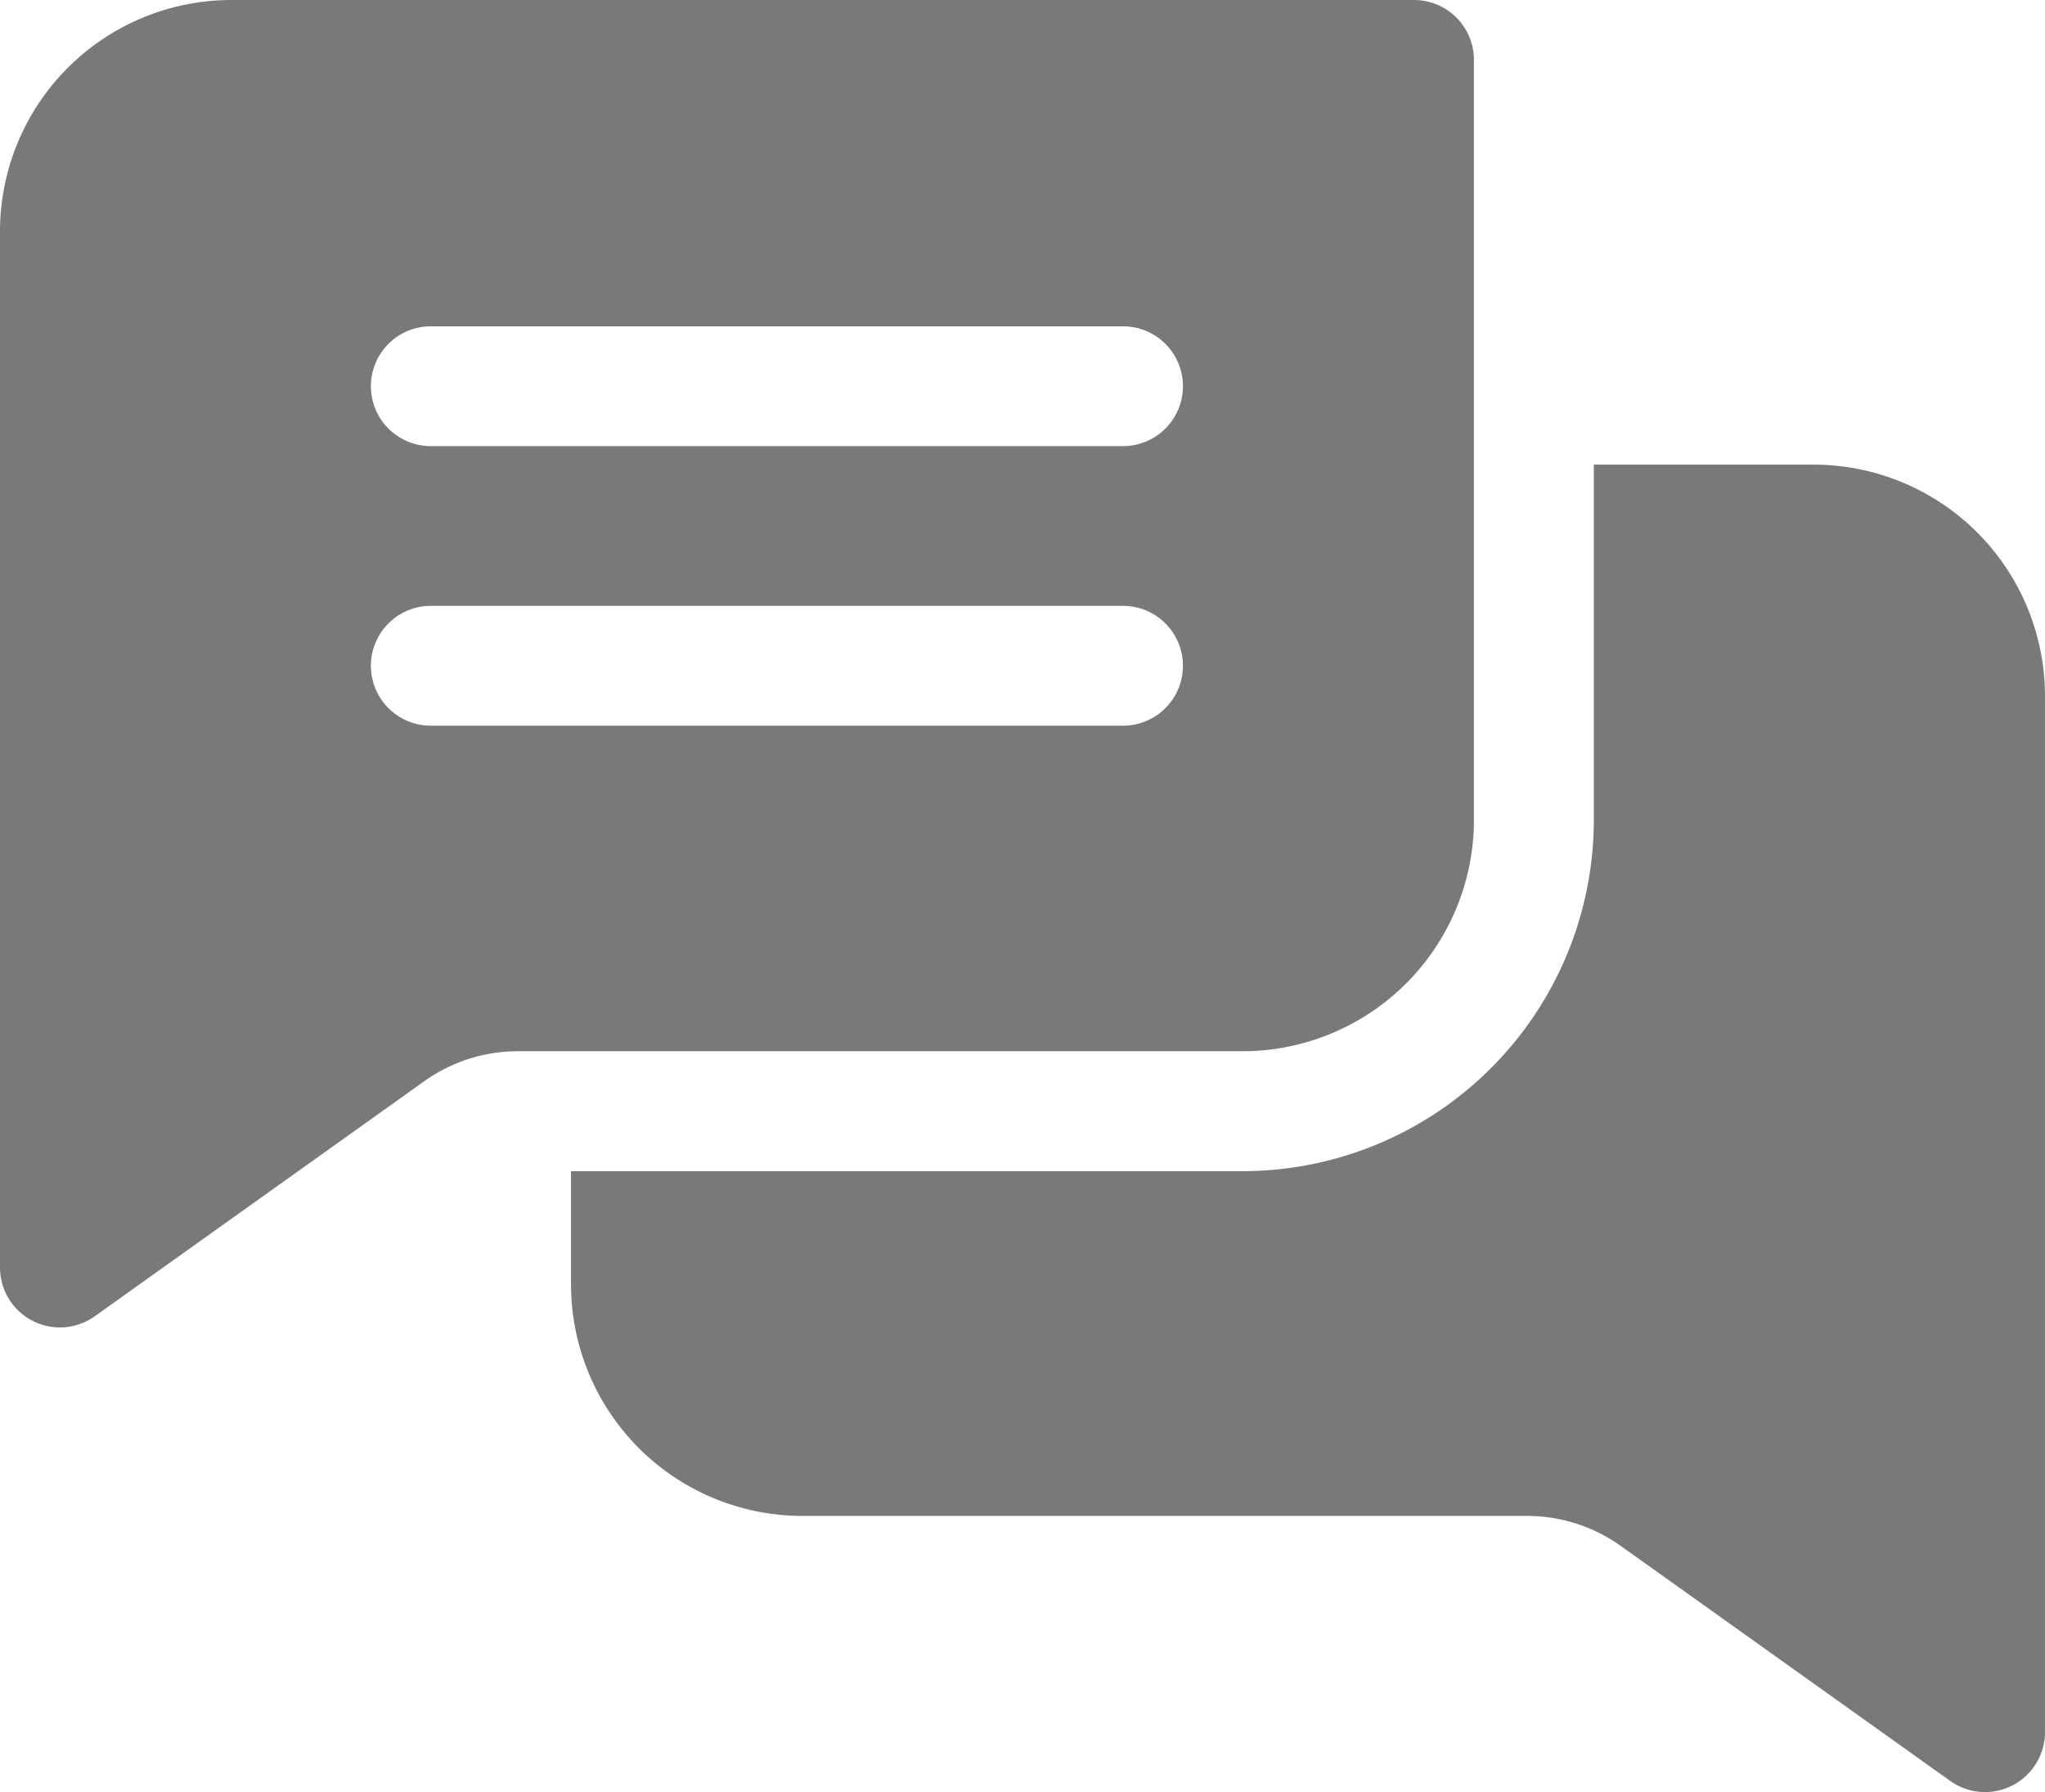
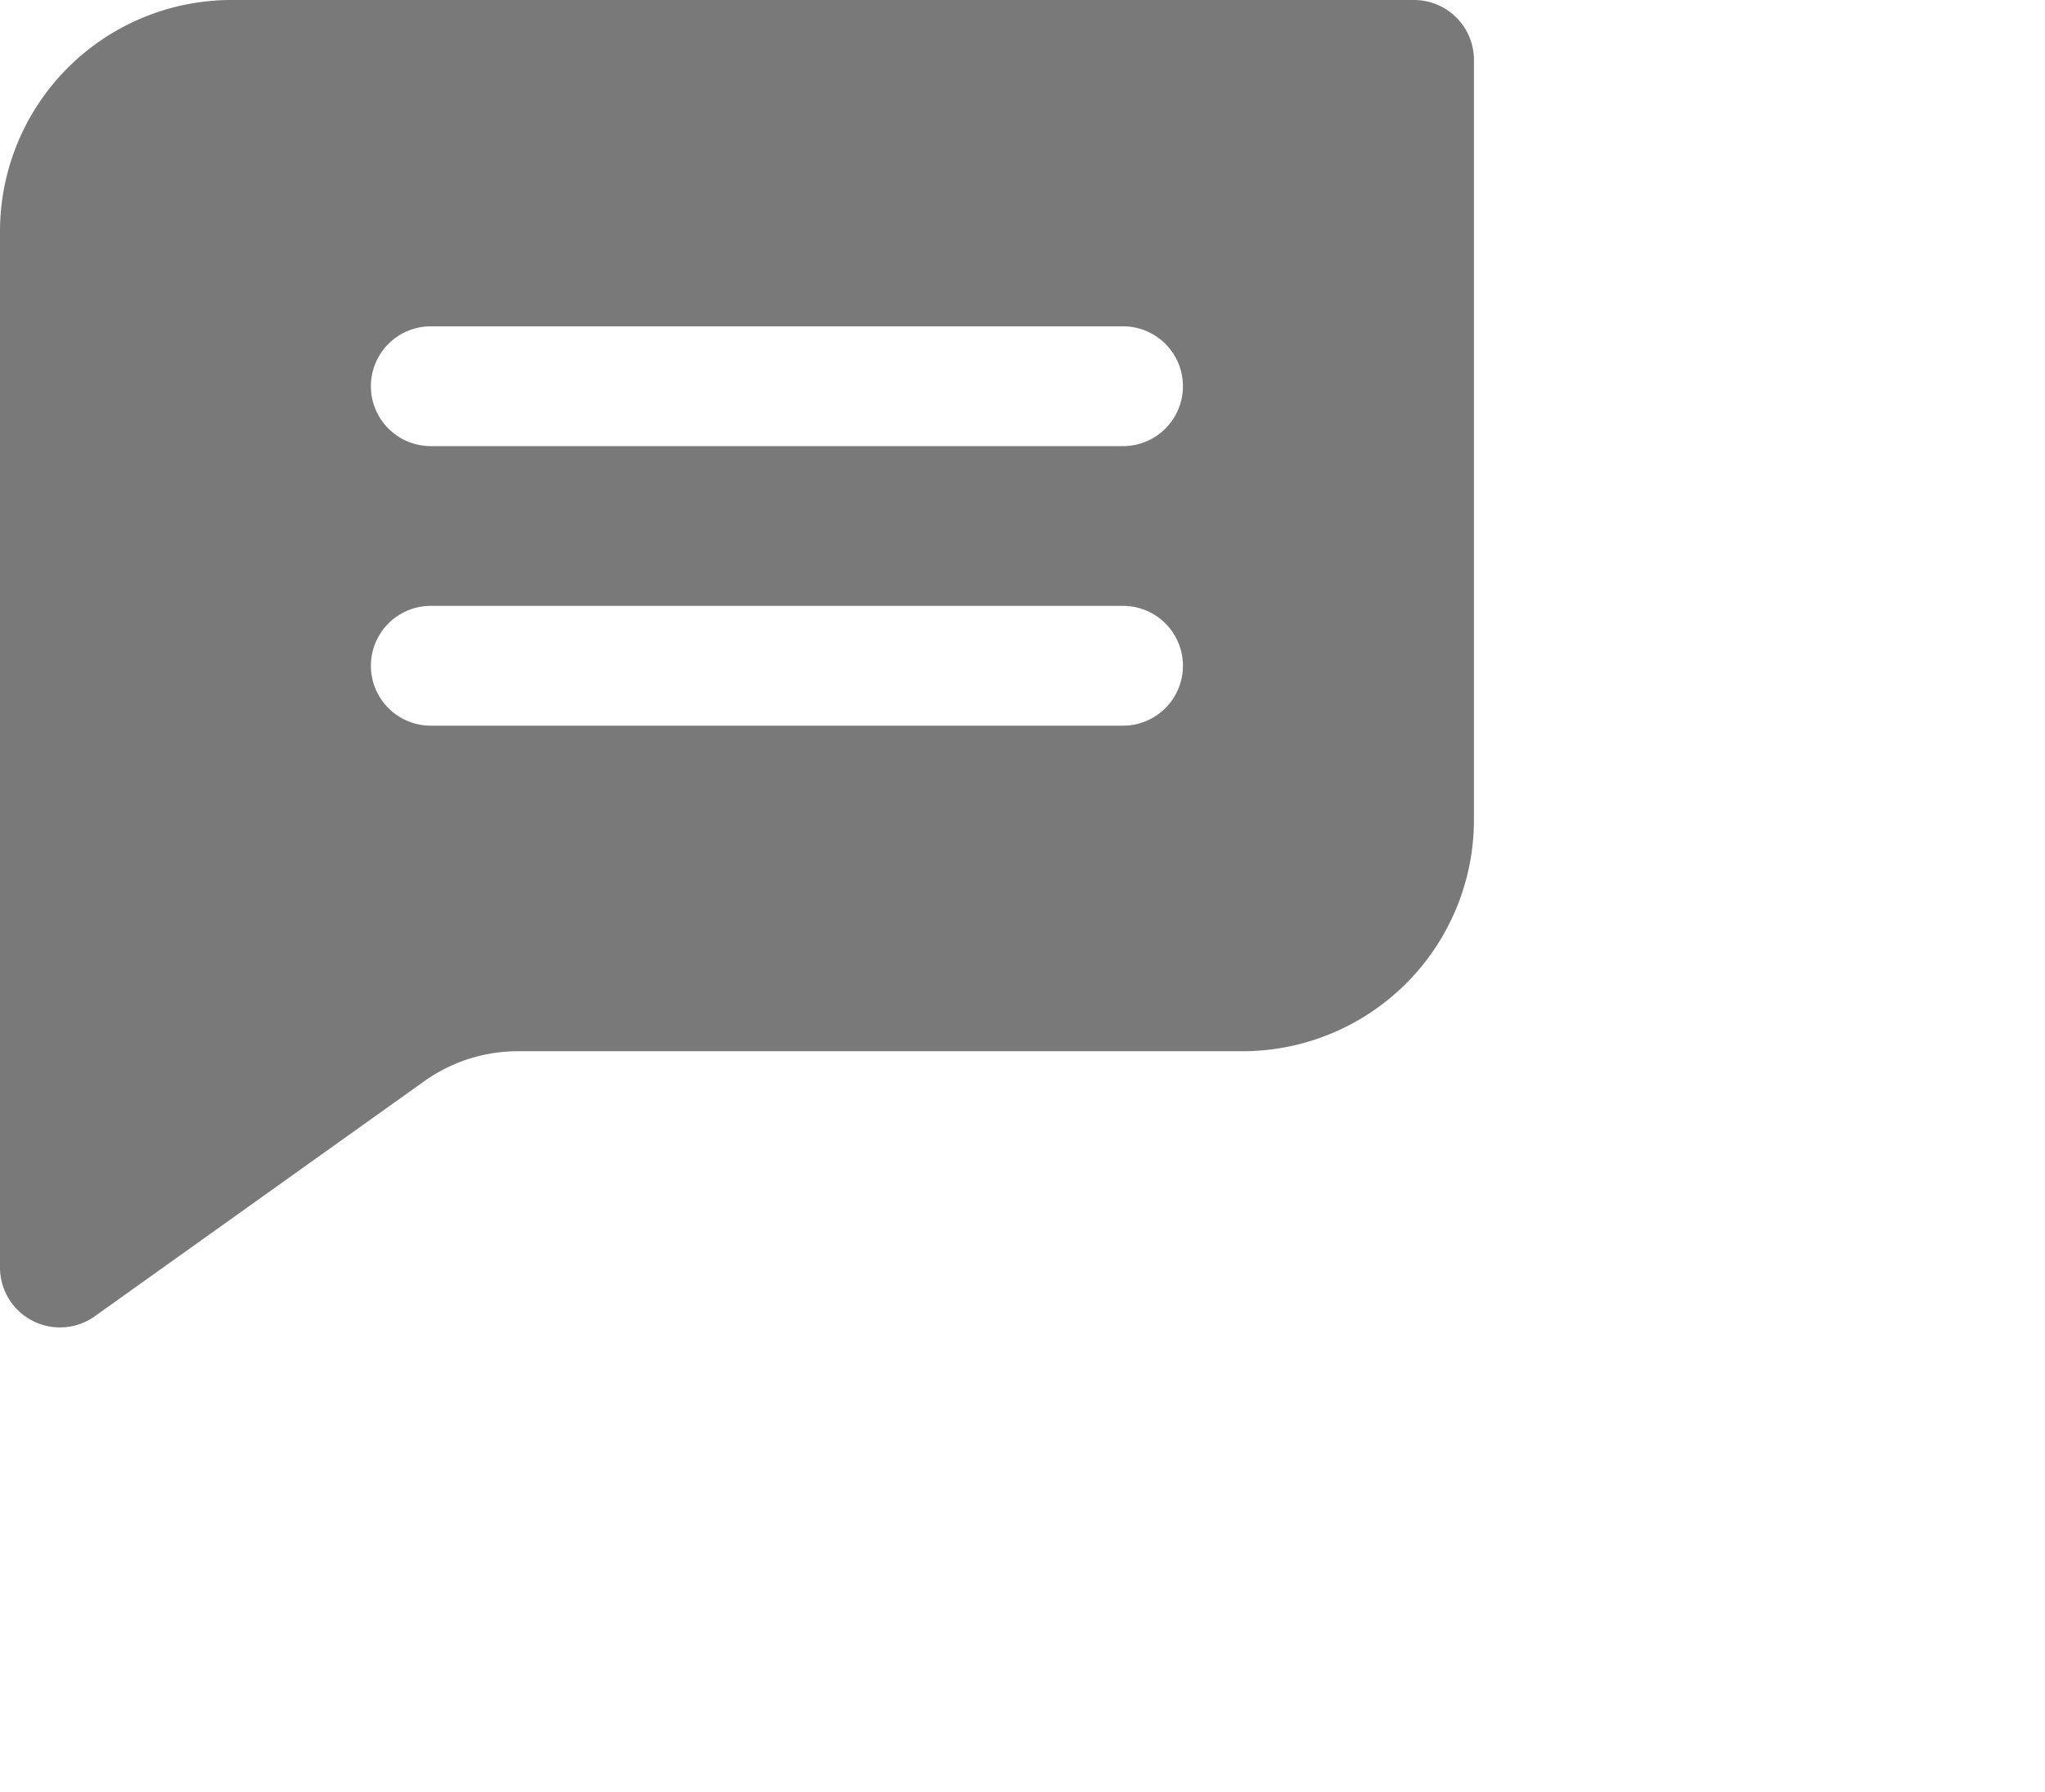
<svg xmlns="http://www.w3.org/2000/svg" width="89.104" height="78.097" viewBox="0 0 89.104 78.097">
  <g id="chatting" transform="translate(0 -31.622)">
    <path id="Pfad_445" data-name="Pfad 445" d="M61.612,31.622H10.076A10.087,10.087,0,0,0,0,41.7V86.859a2.612,2.612,0,0,0,4.126,2.125l14.352-10.24a7.026,7.026,0,0,1,4.1-1.312H54.146A10.087,10.087,0,0,0,64.222,67.356V34.232A2.611,2.611,0,0,0,61.612,31.622ZM48.932,63.245H18.771a2.61,2.61,0,0,1,0-5.221H48.932a2.61,2.61,0,0,1,0,5.221Zm0-12.182H18.771a2.61,2.61,0,1,1,0-5.221H48.932a2.61,2.61,0,0,1,0,5.221Z" transform="translate(0 0)" fill="#797979" />
-     <path id="Pfad_446" data-name="Pfad 446" d="M207.192,158.04V203.2a2.612,2.612,0,0,1-4.126,2.125l-14.352-10.238a7.026,7.026,0,0,0-4.1-1.312H153.046A10.088,10.088,0,0,1,142.97,183.7v-4.949h29.265a15.314,15.314,0,0,0,15.3-15.3V147.962h9.584A10.088,10.088,0,0,1,207.192,158.04Z" transform="translate(-118.089 -96.093)" fill="#797979" />
  </g>
</svg>